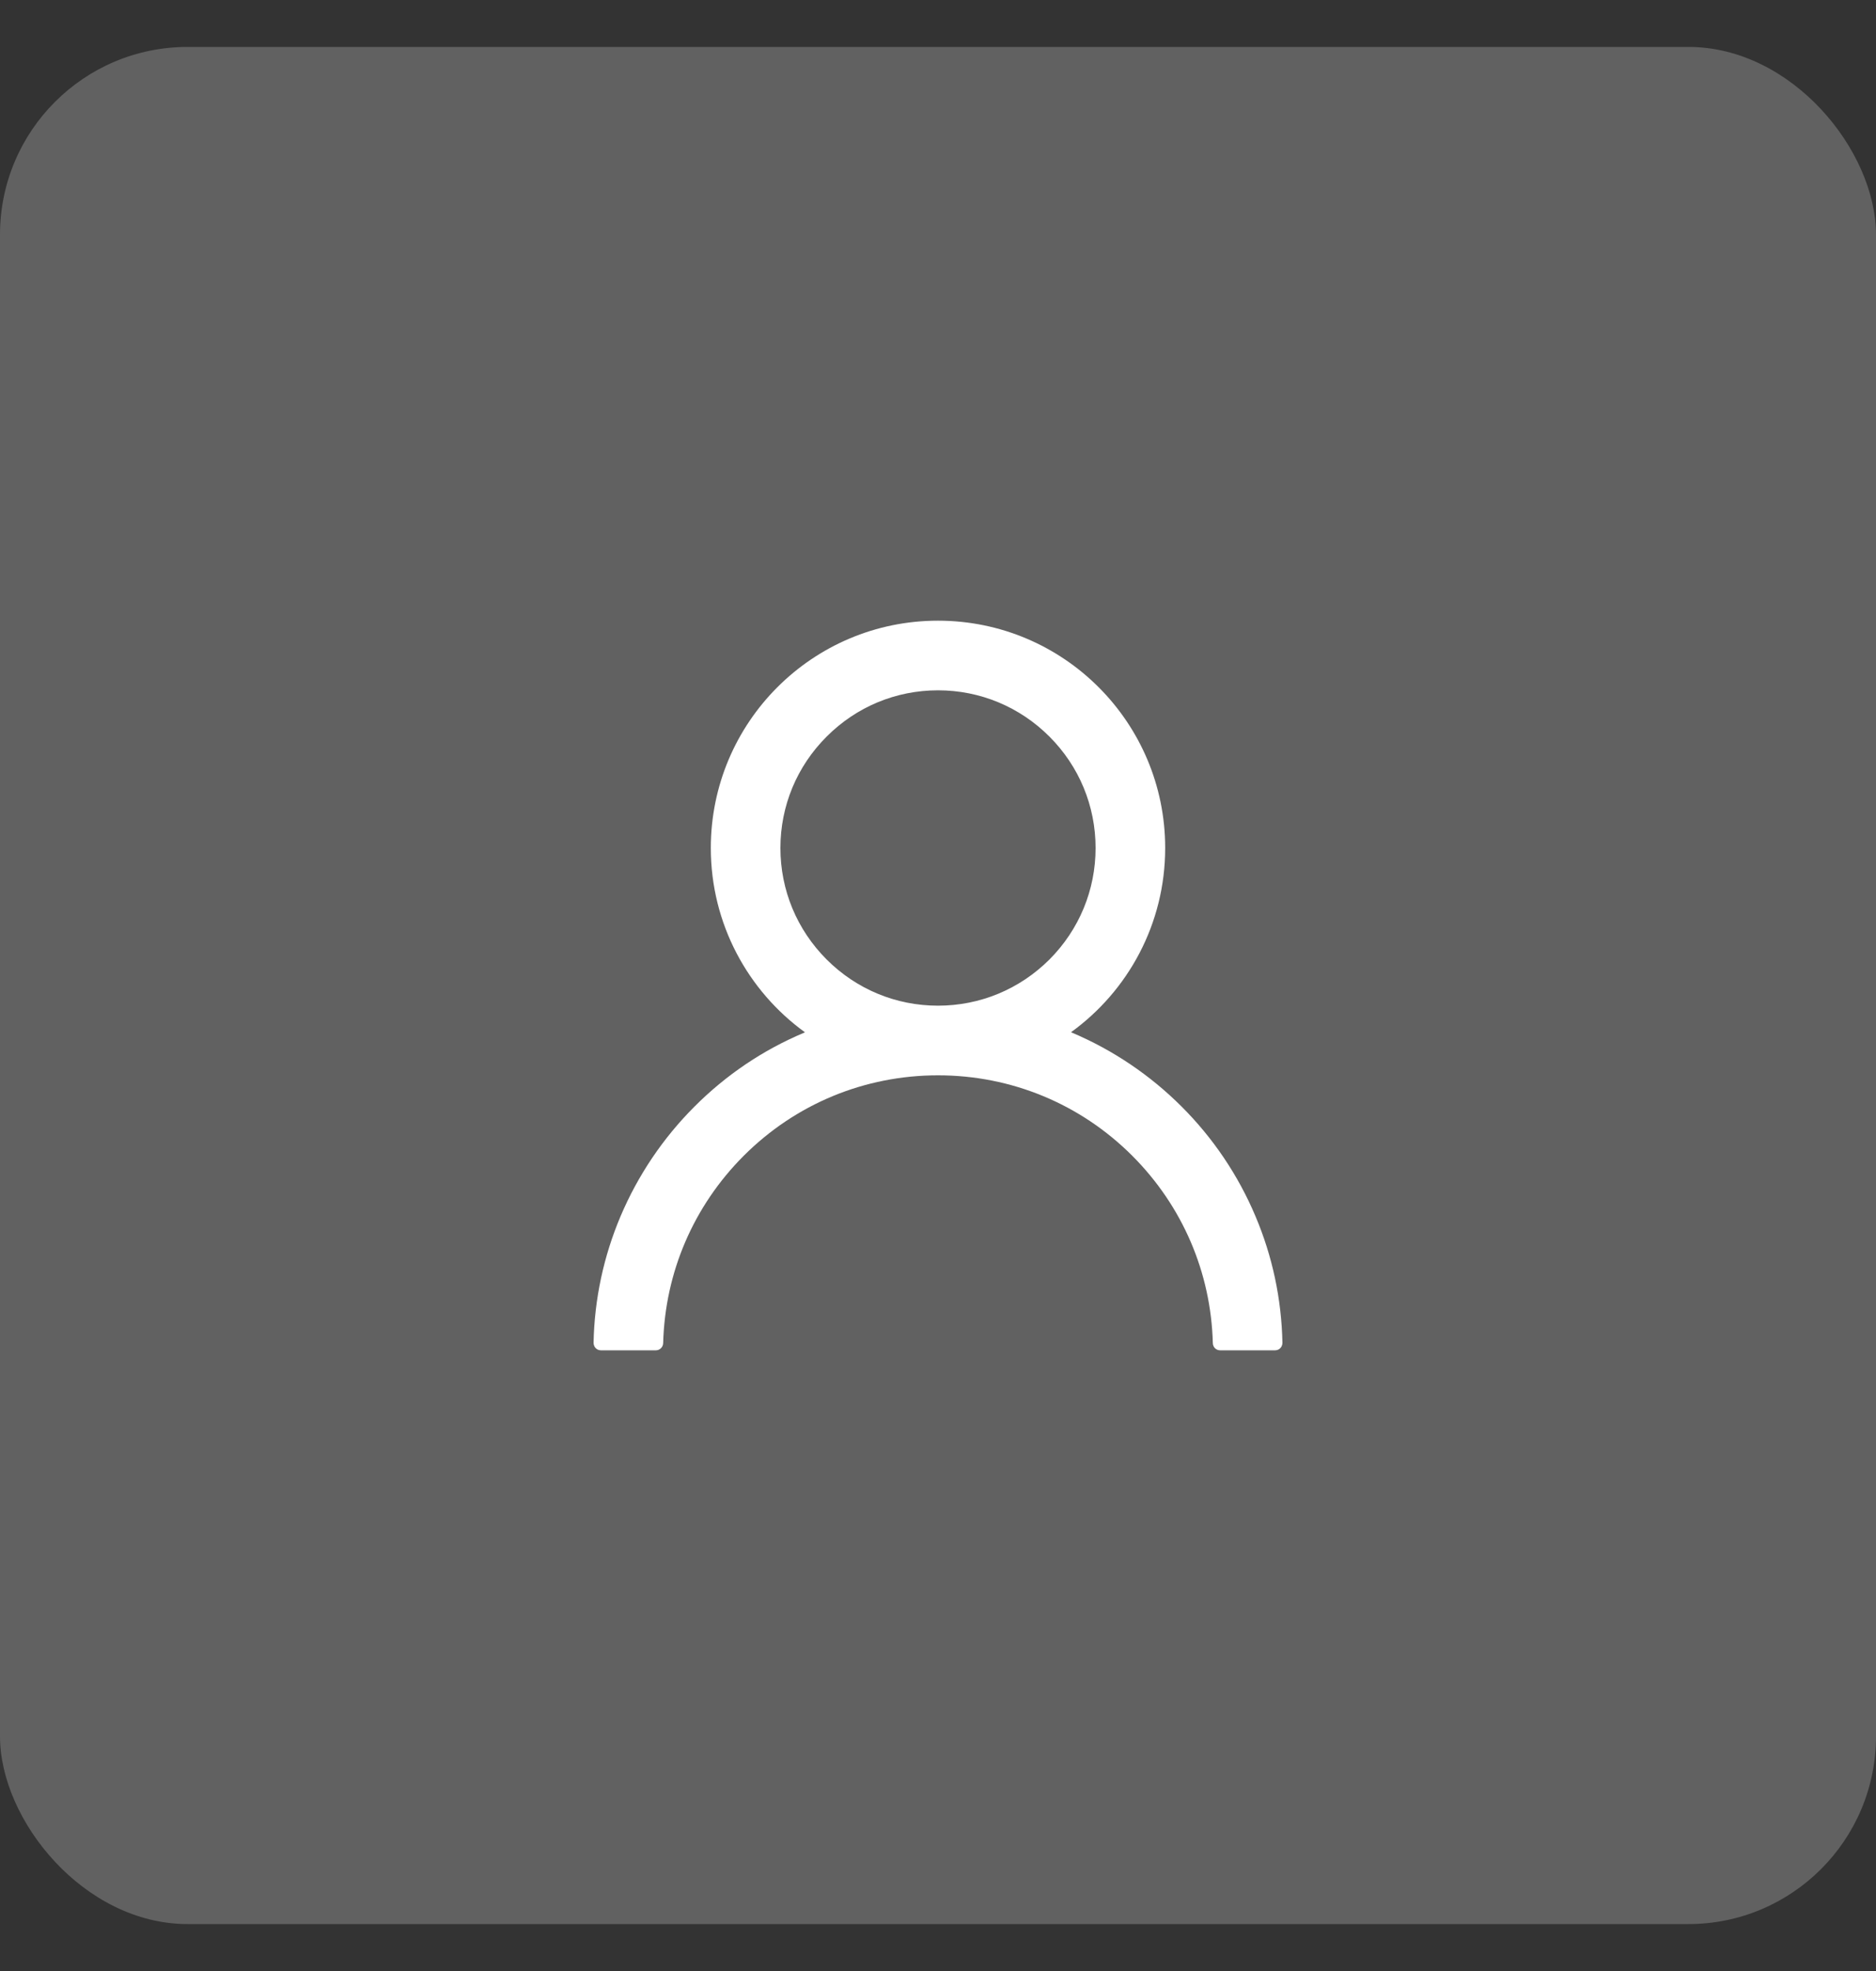
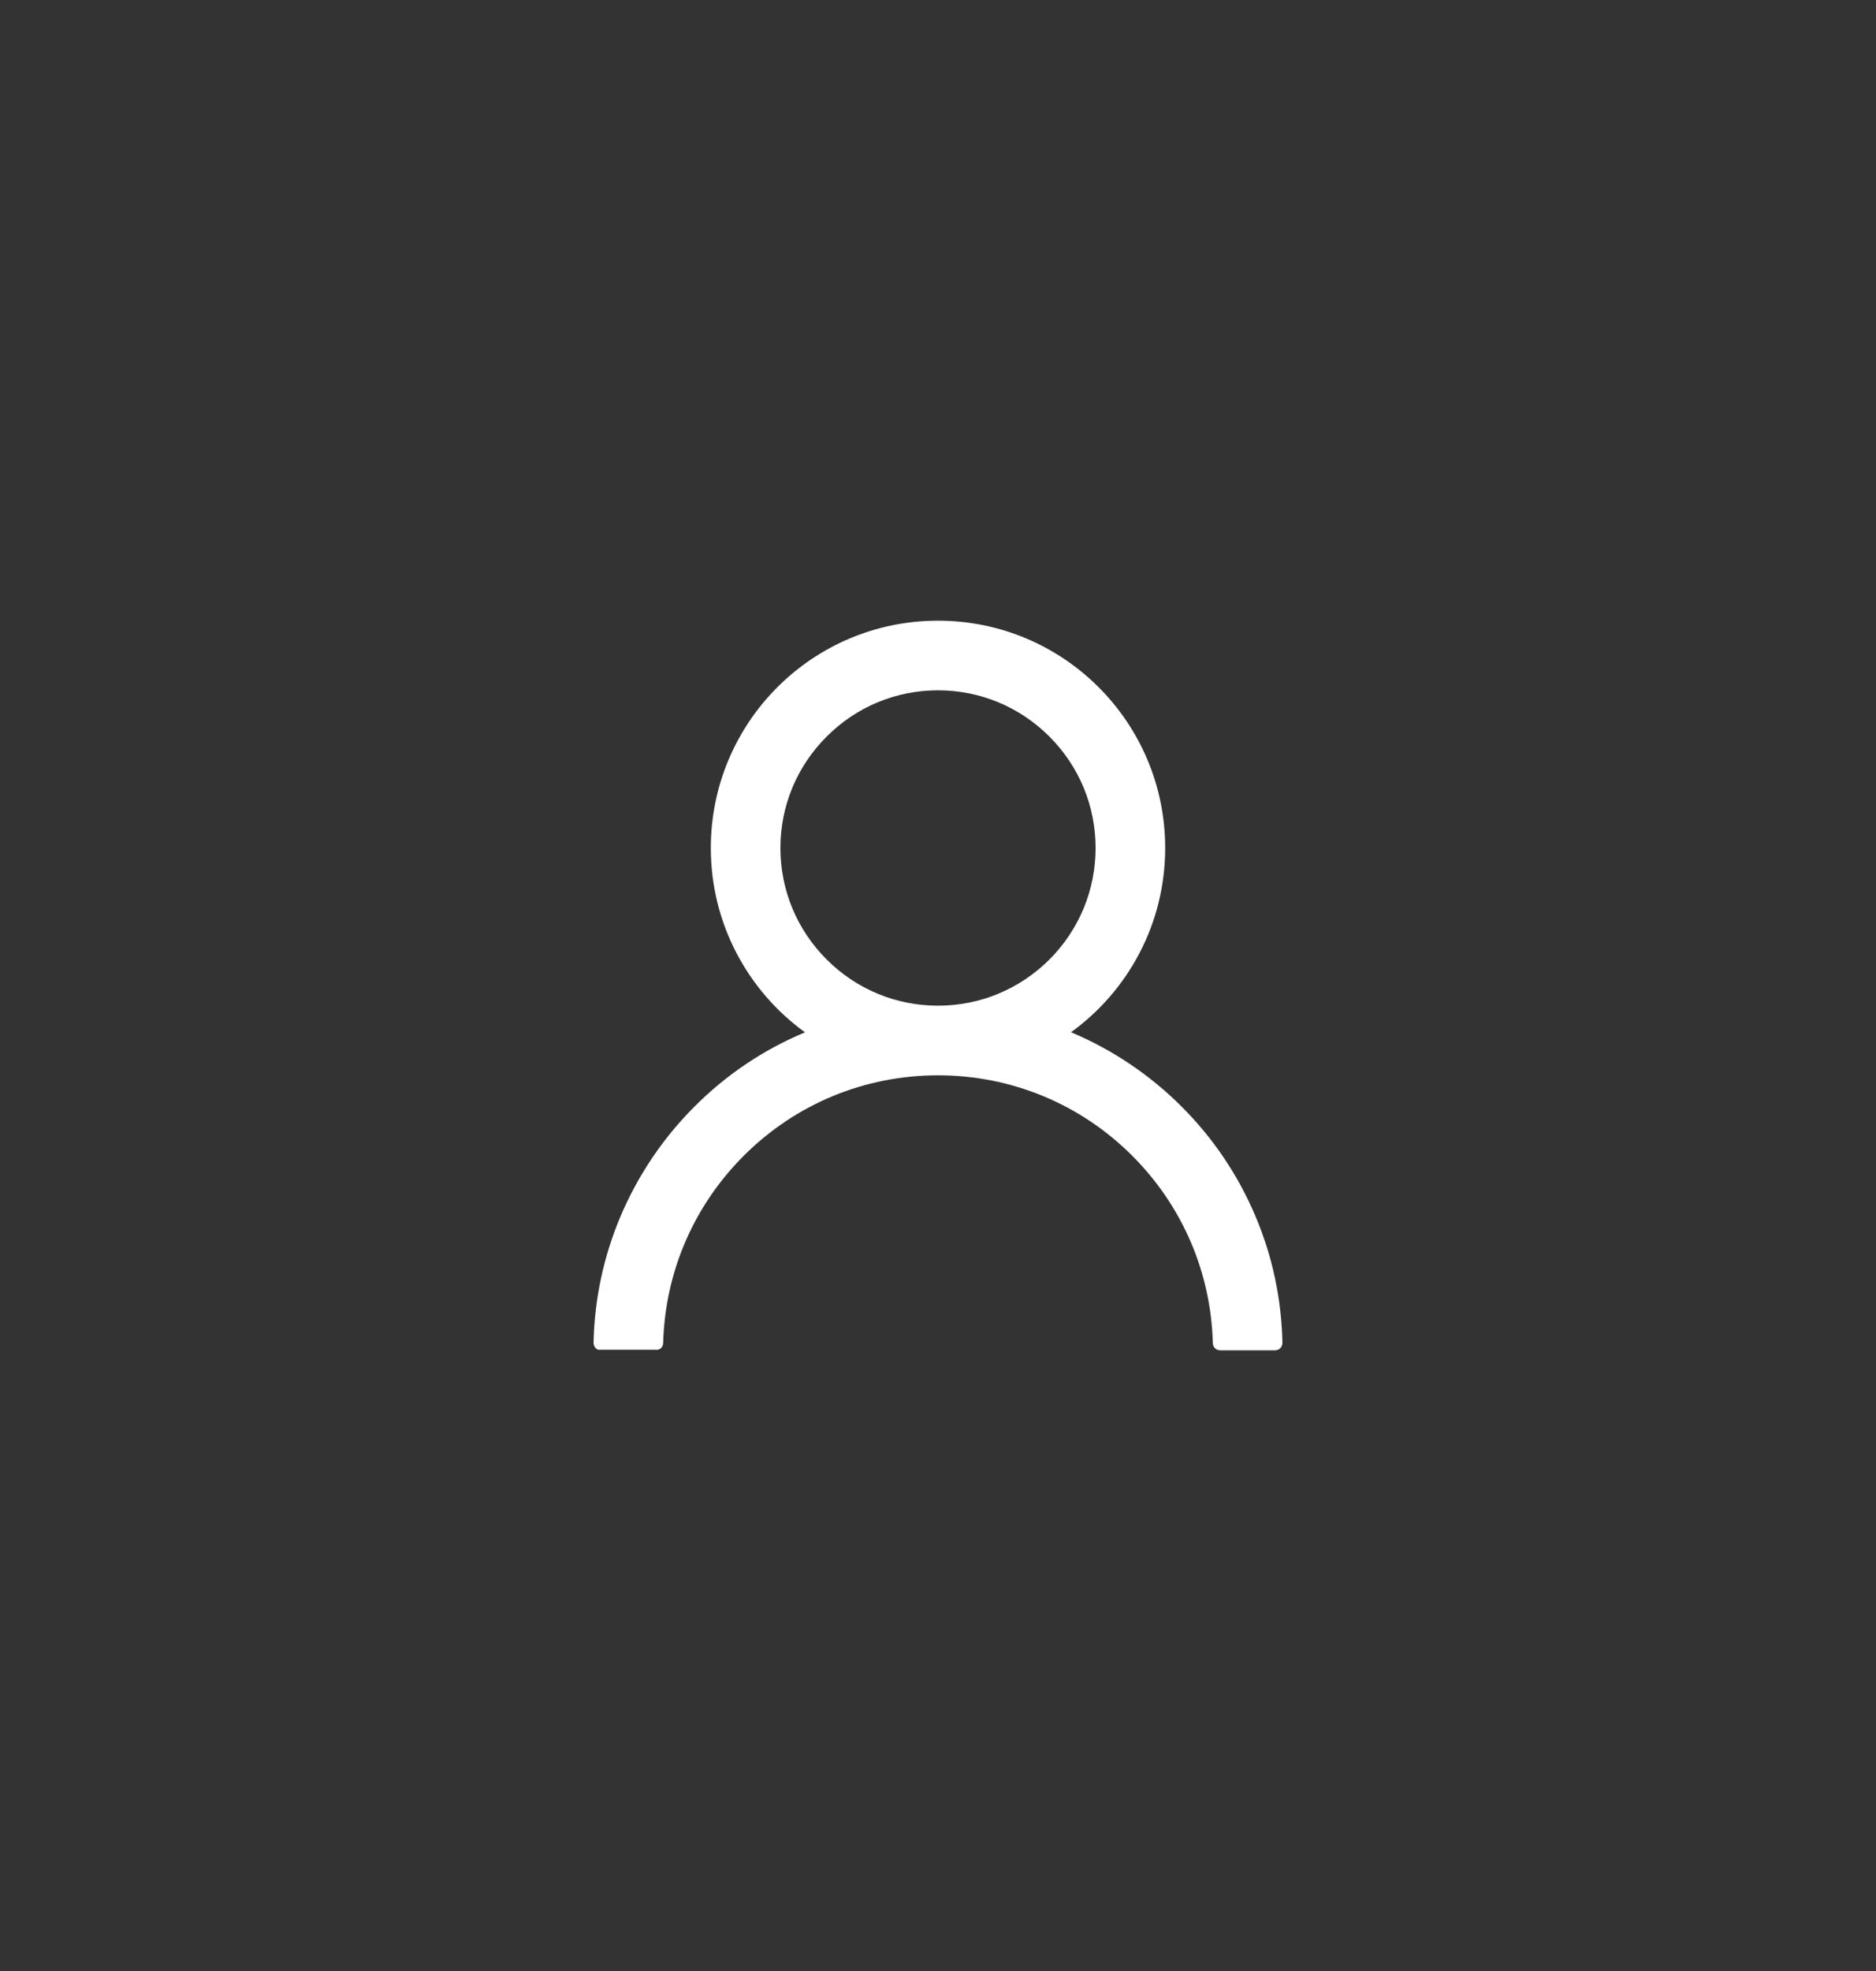
<svg xmlns="http://www.w3.org/2000/svg" width="20" height="21" viewBox="0 0 20 21" fill="none">
  <rect x="0" y="0" width="20" height="21" fill="#333333" stroke="none" />
-   <rect y="0.5" width="20" height="20" rx="2" fill="#616161" />
-   <path d="M13.384 12.957C13.2 12.521 12.932 12.124 12.597 11.79C12.262 11.455 11.866 11.188 11.43 11.003C11.426 11.001 11.422 11 11.418 10.998C12.026 10.559 12.422 9.843 12.422 9.035C12.422 7.697 11.338 6.613 10 6.613C8.662 6.613 7.578 7.697 7.578 9.035C7.578 9.843 7.974 10.559 8.582 10.999C8.578 11.001 8.574 11.002 8.57 11.004C8.133 11.188 7.74 11.453 7.403 11.791C7.068 12.126 6.801 12.522 6.616 12.958C6.435 13.385 6.337 13.843 6.328 14.307C6.328 14.317 6.33 14.327 6.334 14.337C6.337 14.347 6.343 14.356 6.35 14.363C6.358 14.371 6.366 14.377 6.376 14.381C6.386 14.385 6.396 14.387 6.406 14.387H6.992C7.035 14.387 7.069 14.352 7.07 14.31C7.09 13.557 7.393 12.851 7.928 12.315C8.481 11.762 9.217 11.457 10 11.457C10.783 11.457 11.519 11.762 12.072 12.315C12.607 12.851 12.91 13.557 12.93 14.31C12.931 14.354 12.965 14.387 13.008 14.387H13.594C13.604 14.387 13.614 14.385 13.624 14.381C13.634 14.377 13.642 14.371 13.65 14.363C13.657 14.356 13.663 14.347 13.666 14.337C13.67 14.327 13.672 14.317 13.672 14.307C13.662 13.84 13.566 13.386 13.384 12.957ZM10 10.715C9.552 10.715 9.13 10.54 8.813 10.223C8.495 9.905 8.32 9.483 8.32 9.035C8.32 8.587 8.495 8.165 8.813 7.848C9.13 7.53 9.552 7.355 10 7.355C10.448 7.355 10.87 7.53 11.188 7.848C11.505 8.165 11.68 8.587 11.68 9.035C11.68 9.483 11.505 9.905 11.188 10.223C10.87 10.54 10.448 10.715 10 10.715Z" fill="white" />
+   <path d="M13.384 12.957C13.2 12.521 12.932 12.124 12.597 11.79C12.262 11.455 11.866 11.188 11.43 11.003C11.426 11.001 11.422 11 11.418 10.998C12.026 10.559 12.422 9.843 12.422 9.035C12.422 7.697 11.338 6.613 10 6.613C8.662 6.613 7.578 7.697 7.578 9.035C7.578 9.843 7.974 10.559 8.582 10.999C8.578 11.001 8.574 11.002 8.57 11.004C8.133 11.188 7.74 11.453 7.403 11.791C7.068 12.126 6.801 12.522 6.616 12.958C6.435 13.385 6.337 13.843 6.328 14.307C6.328 14.317 6.33 14.327 6.334 14.337C6.337 14.347 6.343 14.356 6.35 14.363C6.358 14.371 6.366 14.377 6.376 14.381H6.992C7.035 14.387 7.069 14.352 7.07 14.31C7.09 13.557 7.393 12.851 7.928 12.315C8.481 11.762 9.217 11.457 10 11.457C10.783 11.457 11.519 11.762 12.072 12.315C12.607 12.851 12.91 13.557 12.93 14.31C12.931 14.354 12.965 14.387 13.008 14.387H13.594C13.604 14.387 13.614 14.385 13.624 14.381C13.634 14.377 13.642 14.371 13.65 14.363C13.657 14.356 13.663 14.347 13.666 14.337C13.67 14.327 13.672 14.317 13.672 14.307C13.662 13.84 13.566 13.386 13.384 12.957ZM10 10.715C9.552 10.715 9.13 10.54 8.813 10.223C8.495 9.905 8.32 9.483 8.32 9.035C8.32 8.587 8.495 8.165 8.813 7.848C9.13 7.53 9.552 7.355 10 7.355C10.448 7.355 10.87 7.53 11.188 7.848C11.505 8.165 11.68 8.587 11.68 9.035C11.68 9.483 11.505 9.905 11.188 10.223C10.87 10.54 10.448 10.715 10 10.715Z" fill="white" />
</svg>